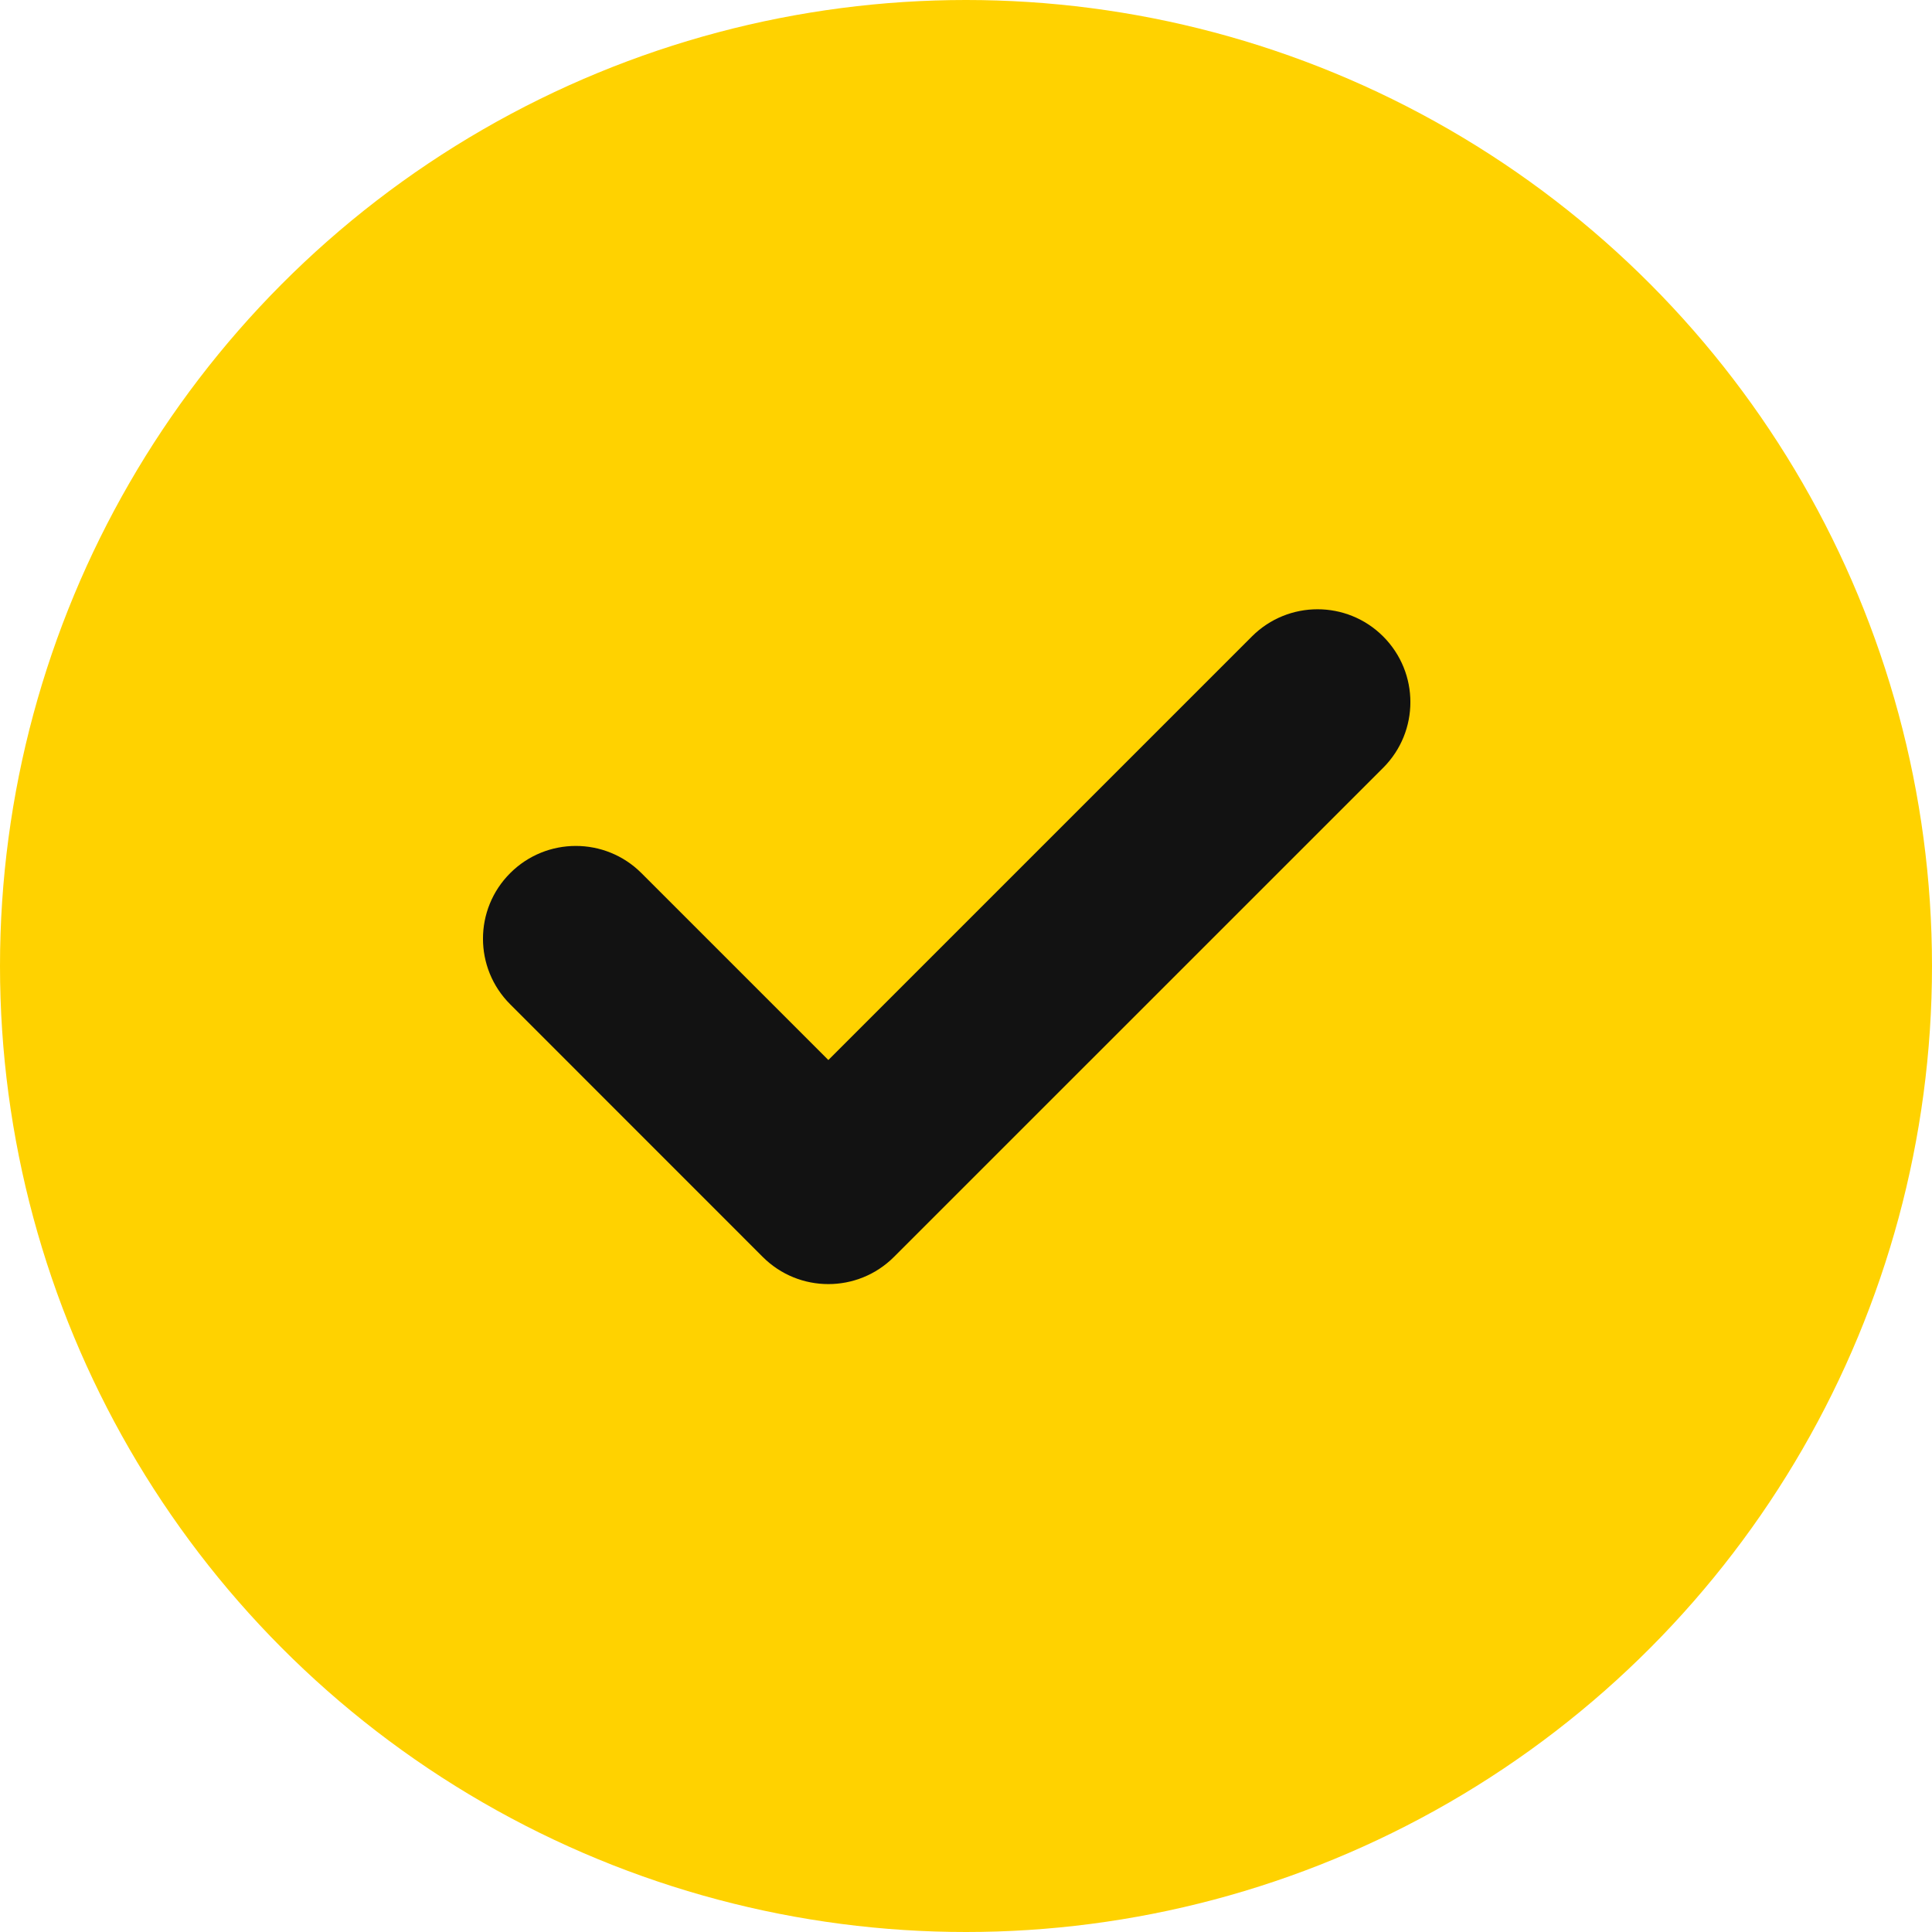
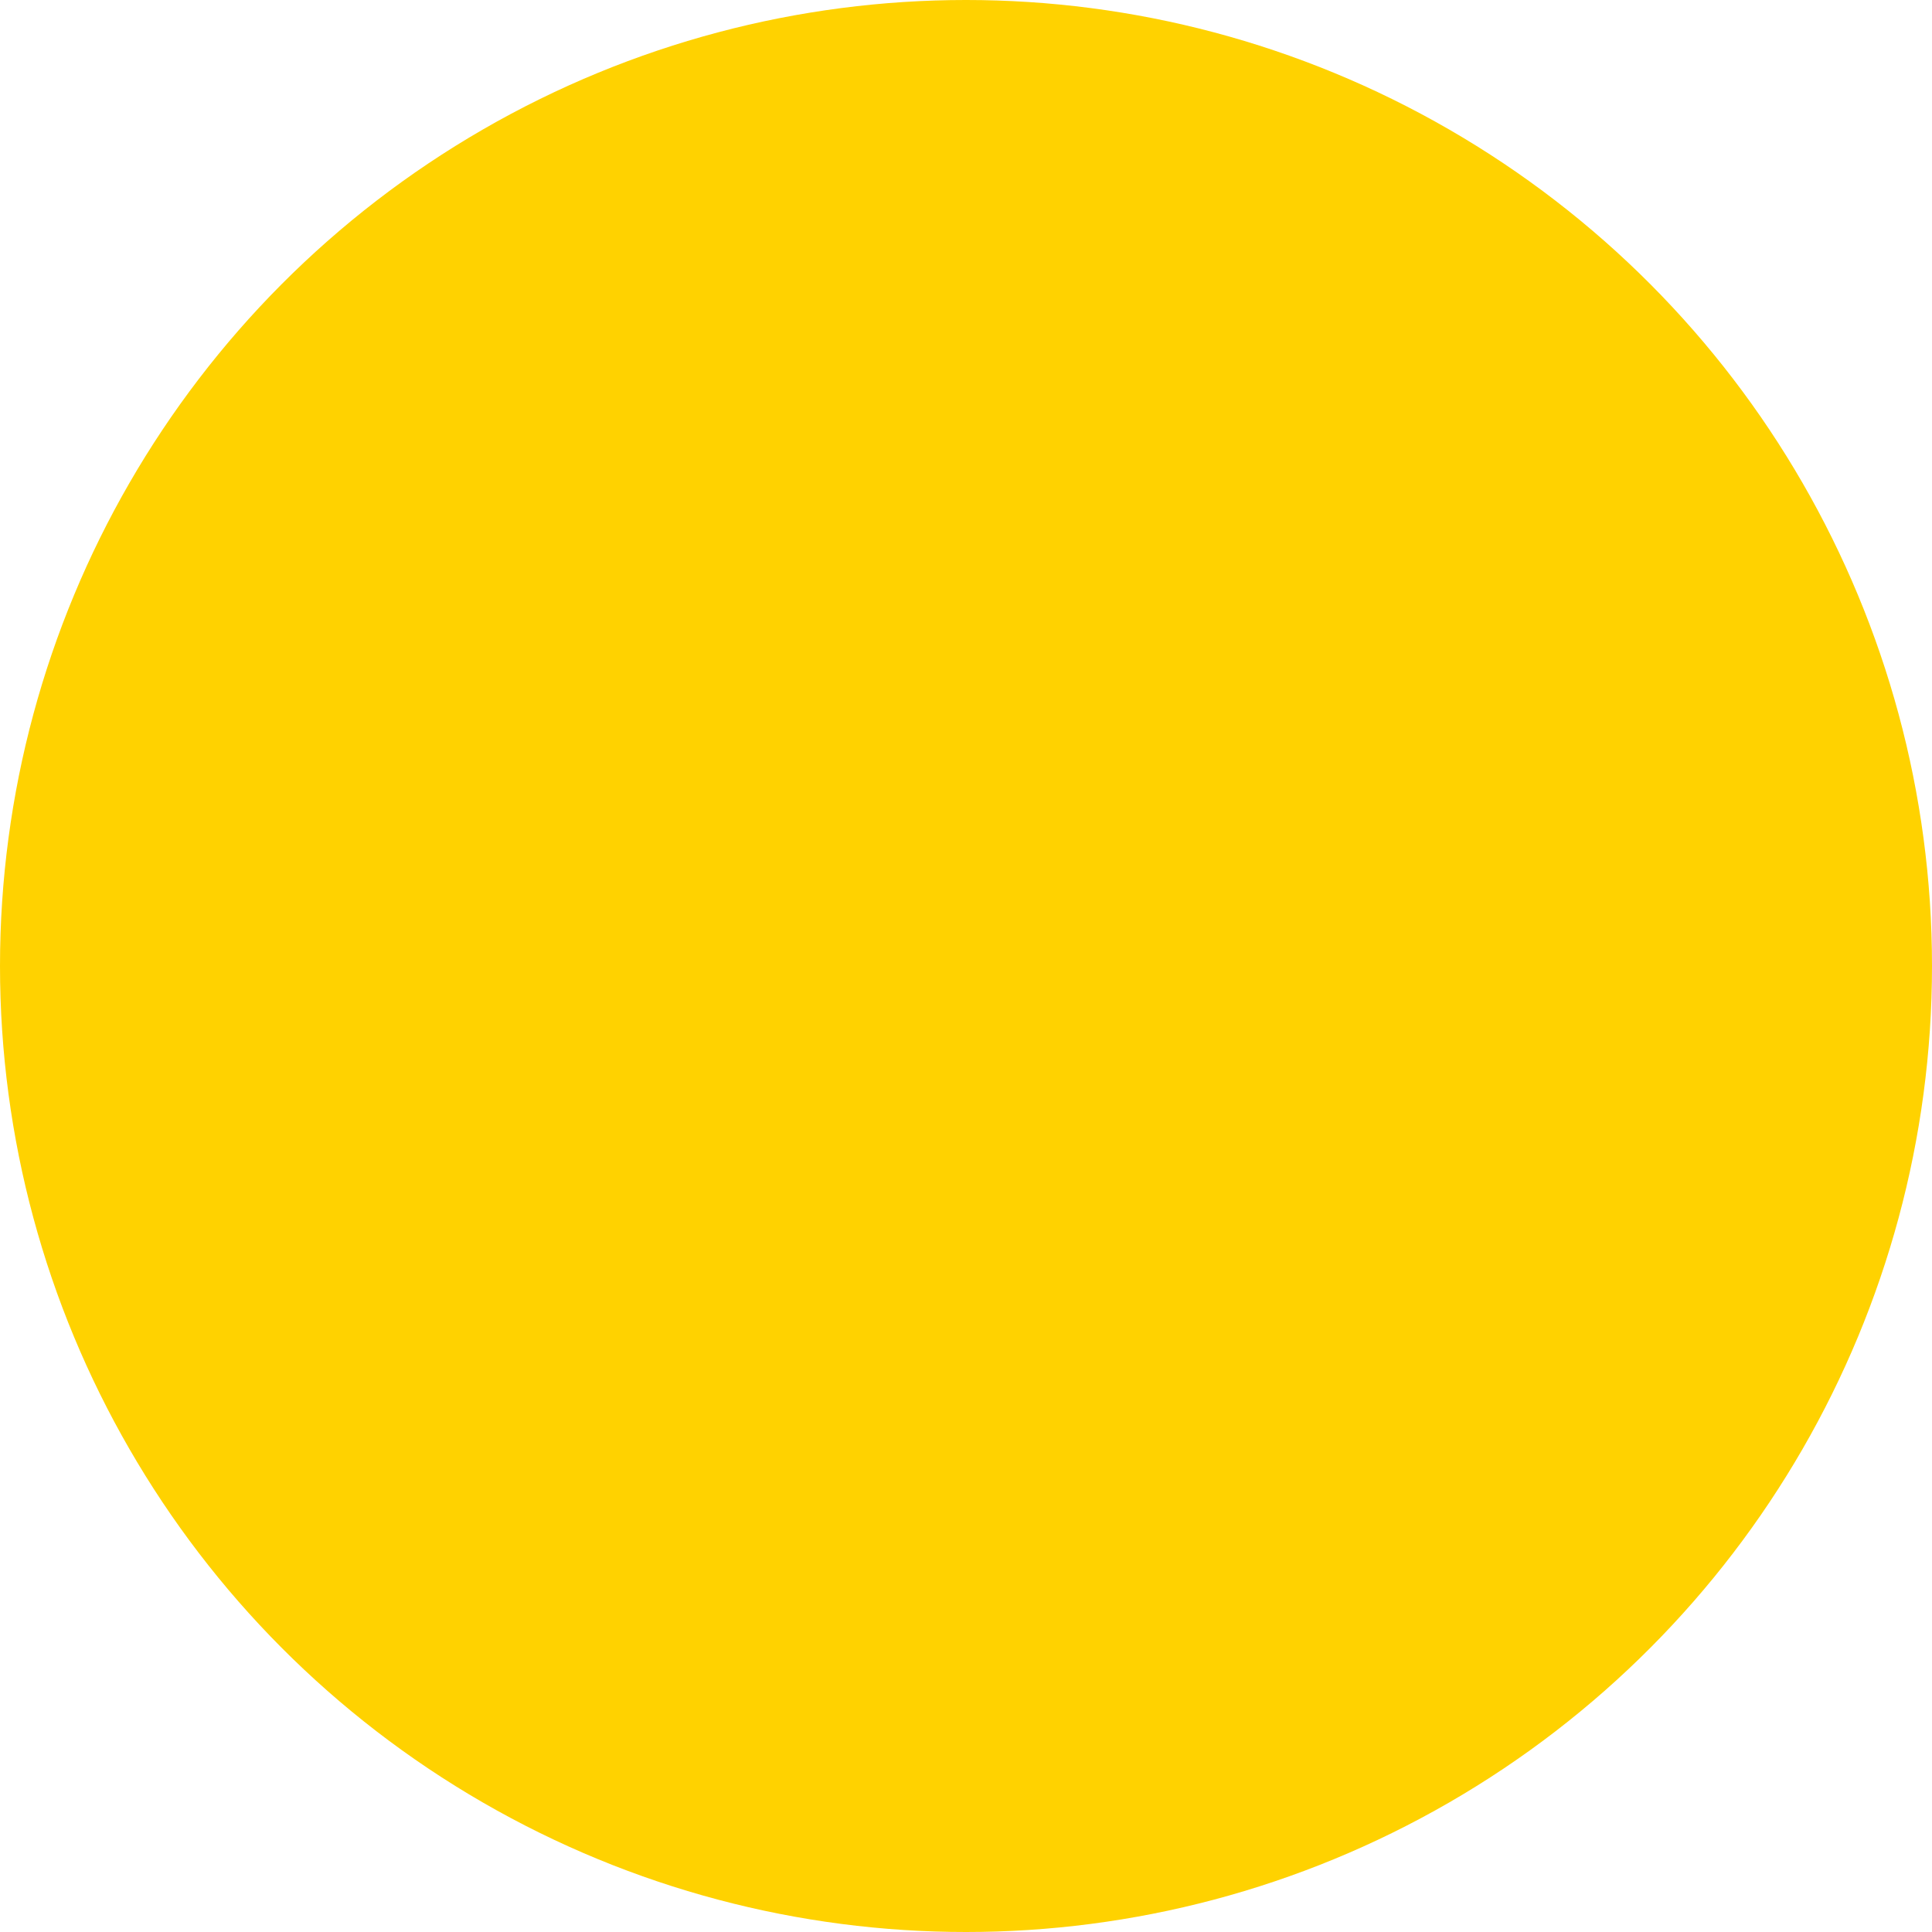
<svg xmlns="http://www.w3.org/2000/svg" width="24" height="24" viewBox="0 0 24 24" fill="none">
  <circle cx="12" cy="12" r="12" fill="#FFD200" />
  <g clip-path="url(#clip0_13770_7)">
-     <path d="M17.183 9.537L11.105 15.614C10.655 16.064 9.925 16.064 9.475 15.614L6.338 12.476C5.887 12.026 5.887 11.296 6.338 10.846C6.788 10.396 7.518 10.396 7.968 10.846L10.29 13.168L15.552 7.906C16.002 7.456 16.732 7.456 17.182 7.906C17.633 8.357 17.633 9.086 17.183 9.537Z" fill="#121212" />
-   </g>
+     </g>
  <defs>
    <clipPath id="clip0_13770_7">
-       <rect width="11.52" height="11.52" fill="white" transform="translate(6 6)" />
-     </clipPath>
+       </clipPath>
  </defs>
</svg>